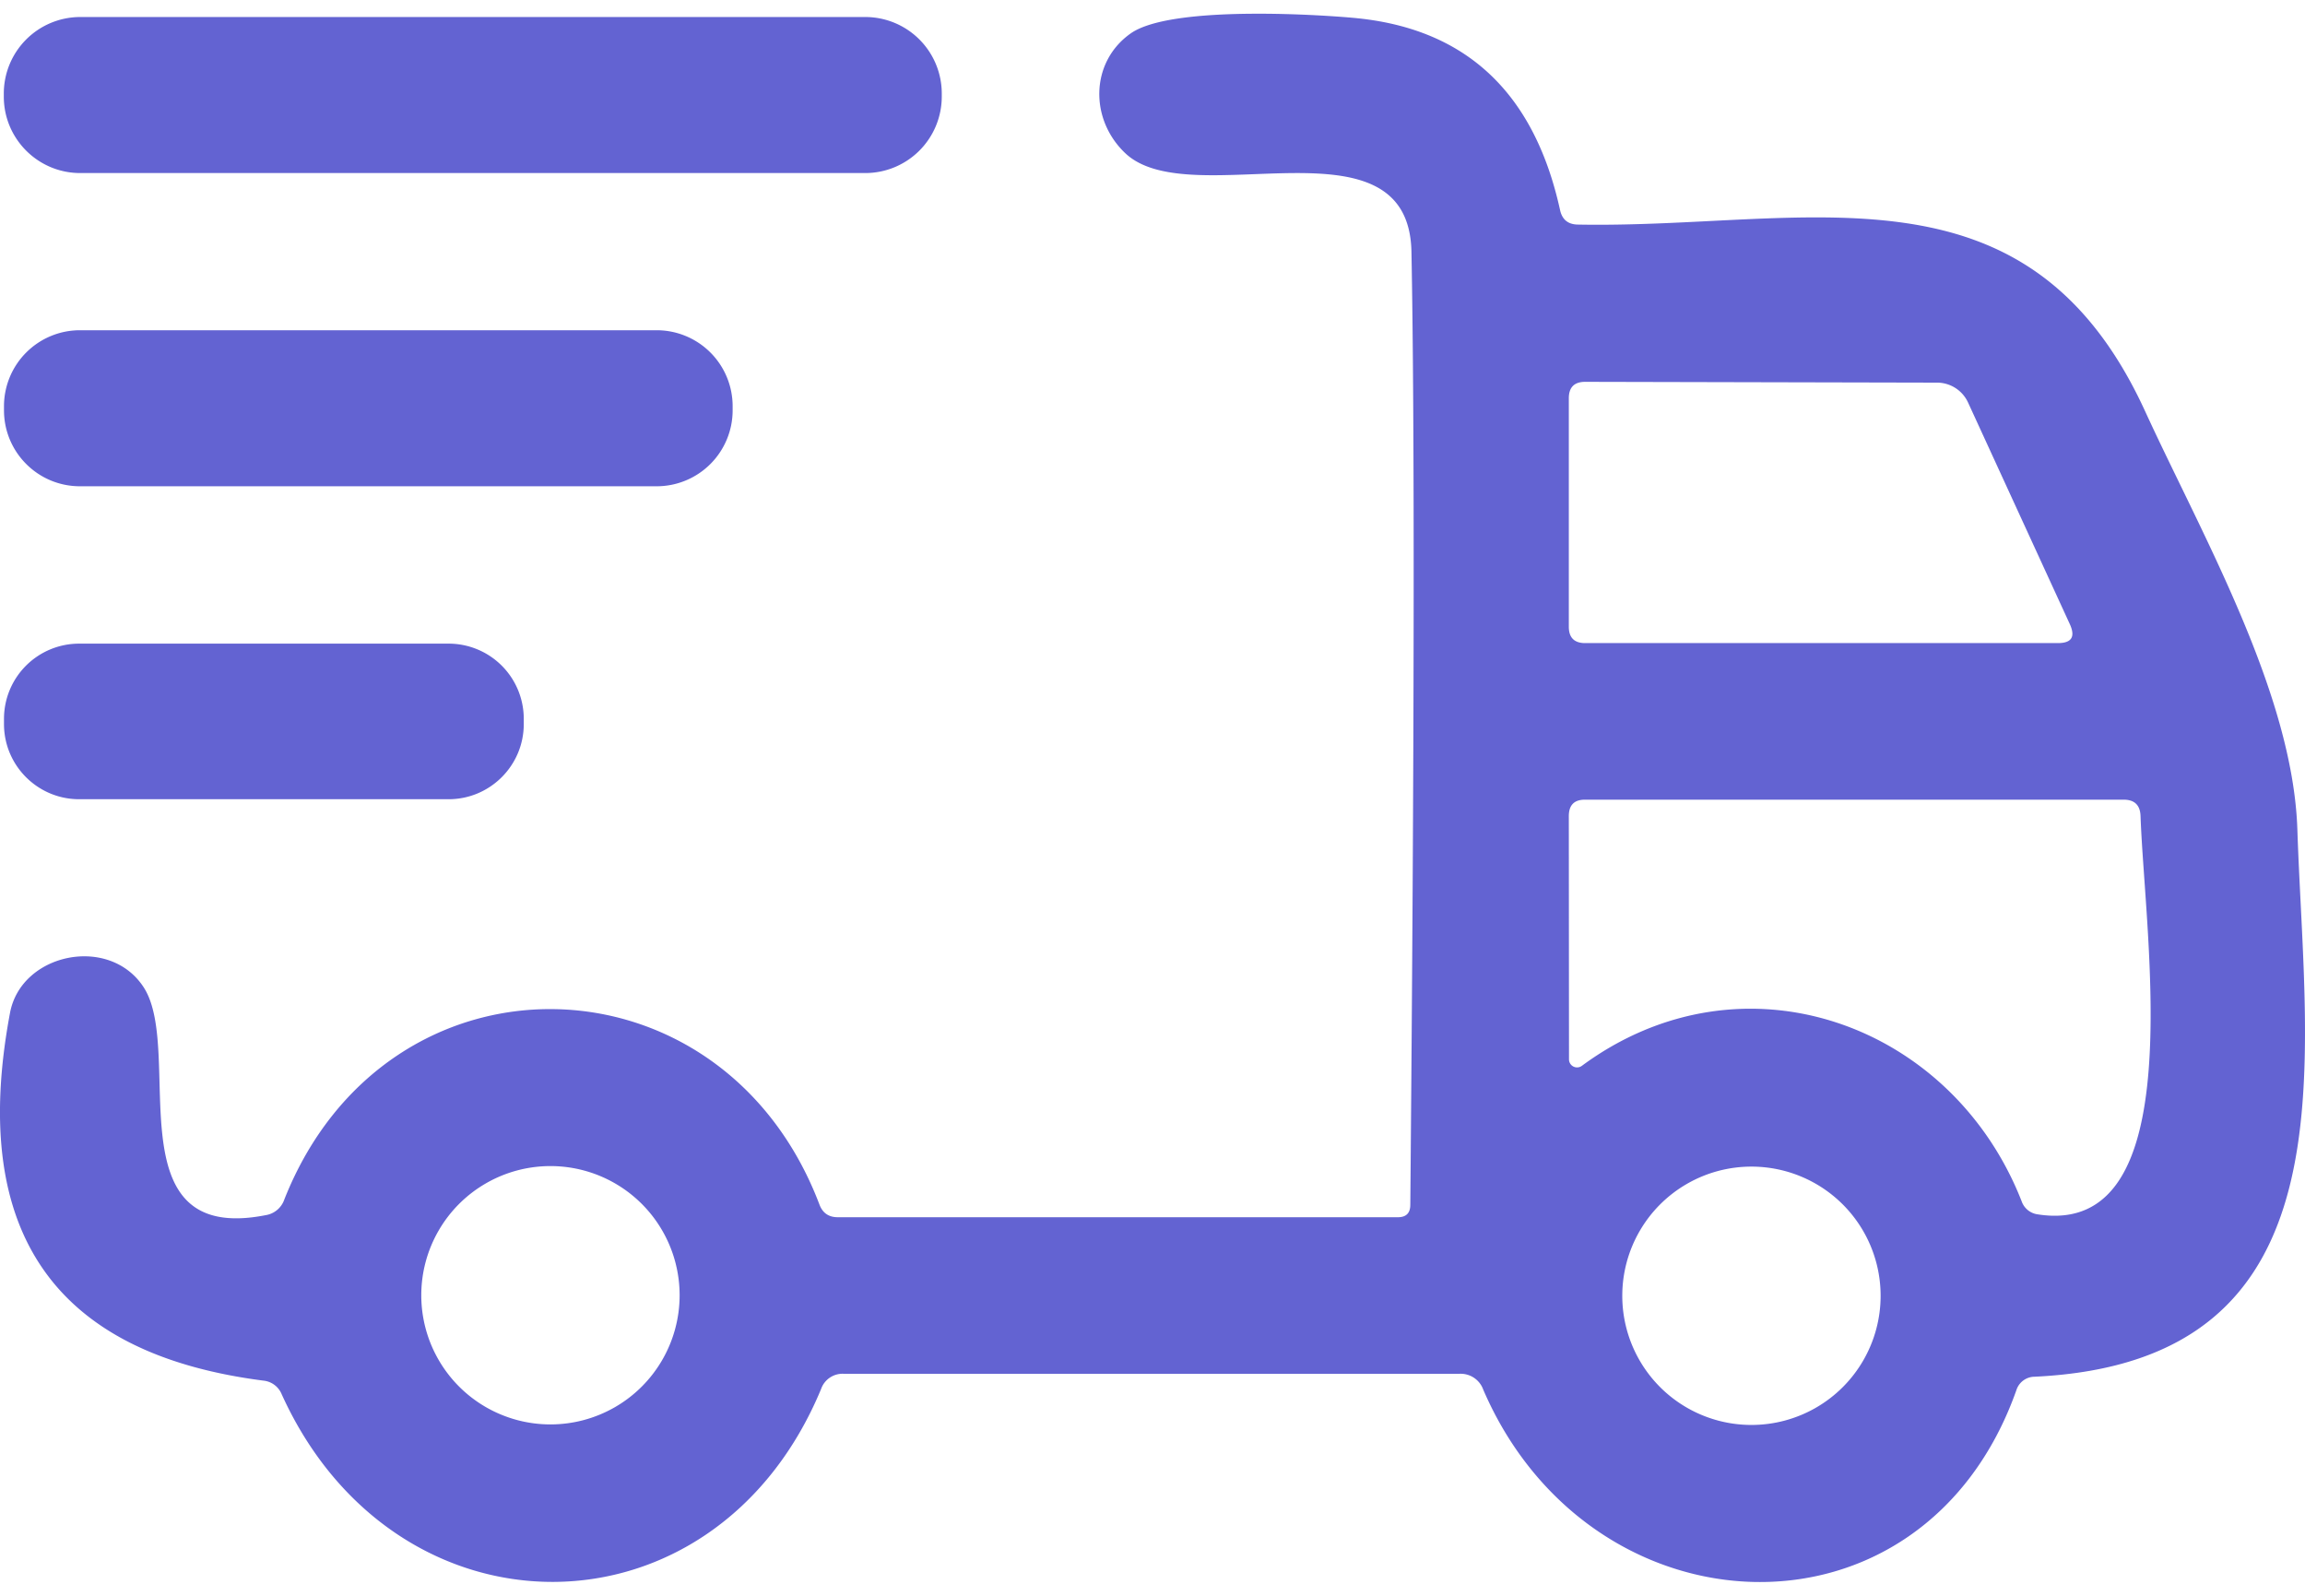
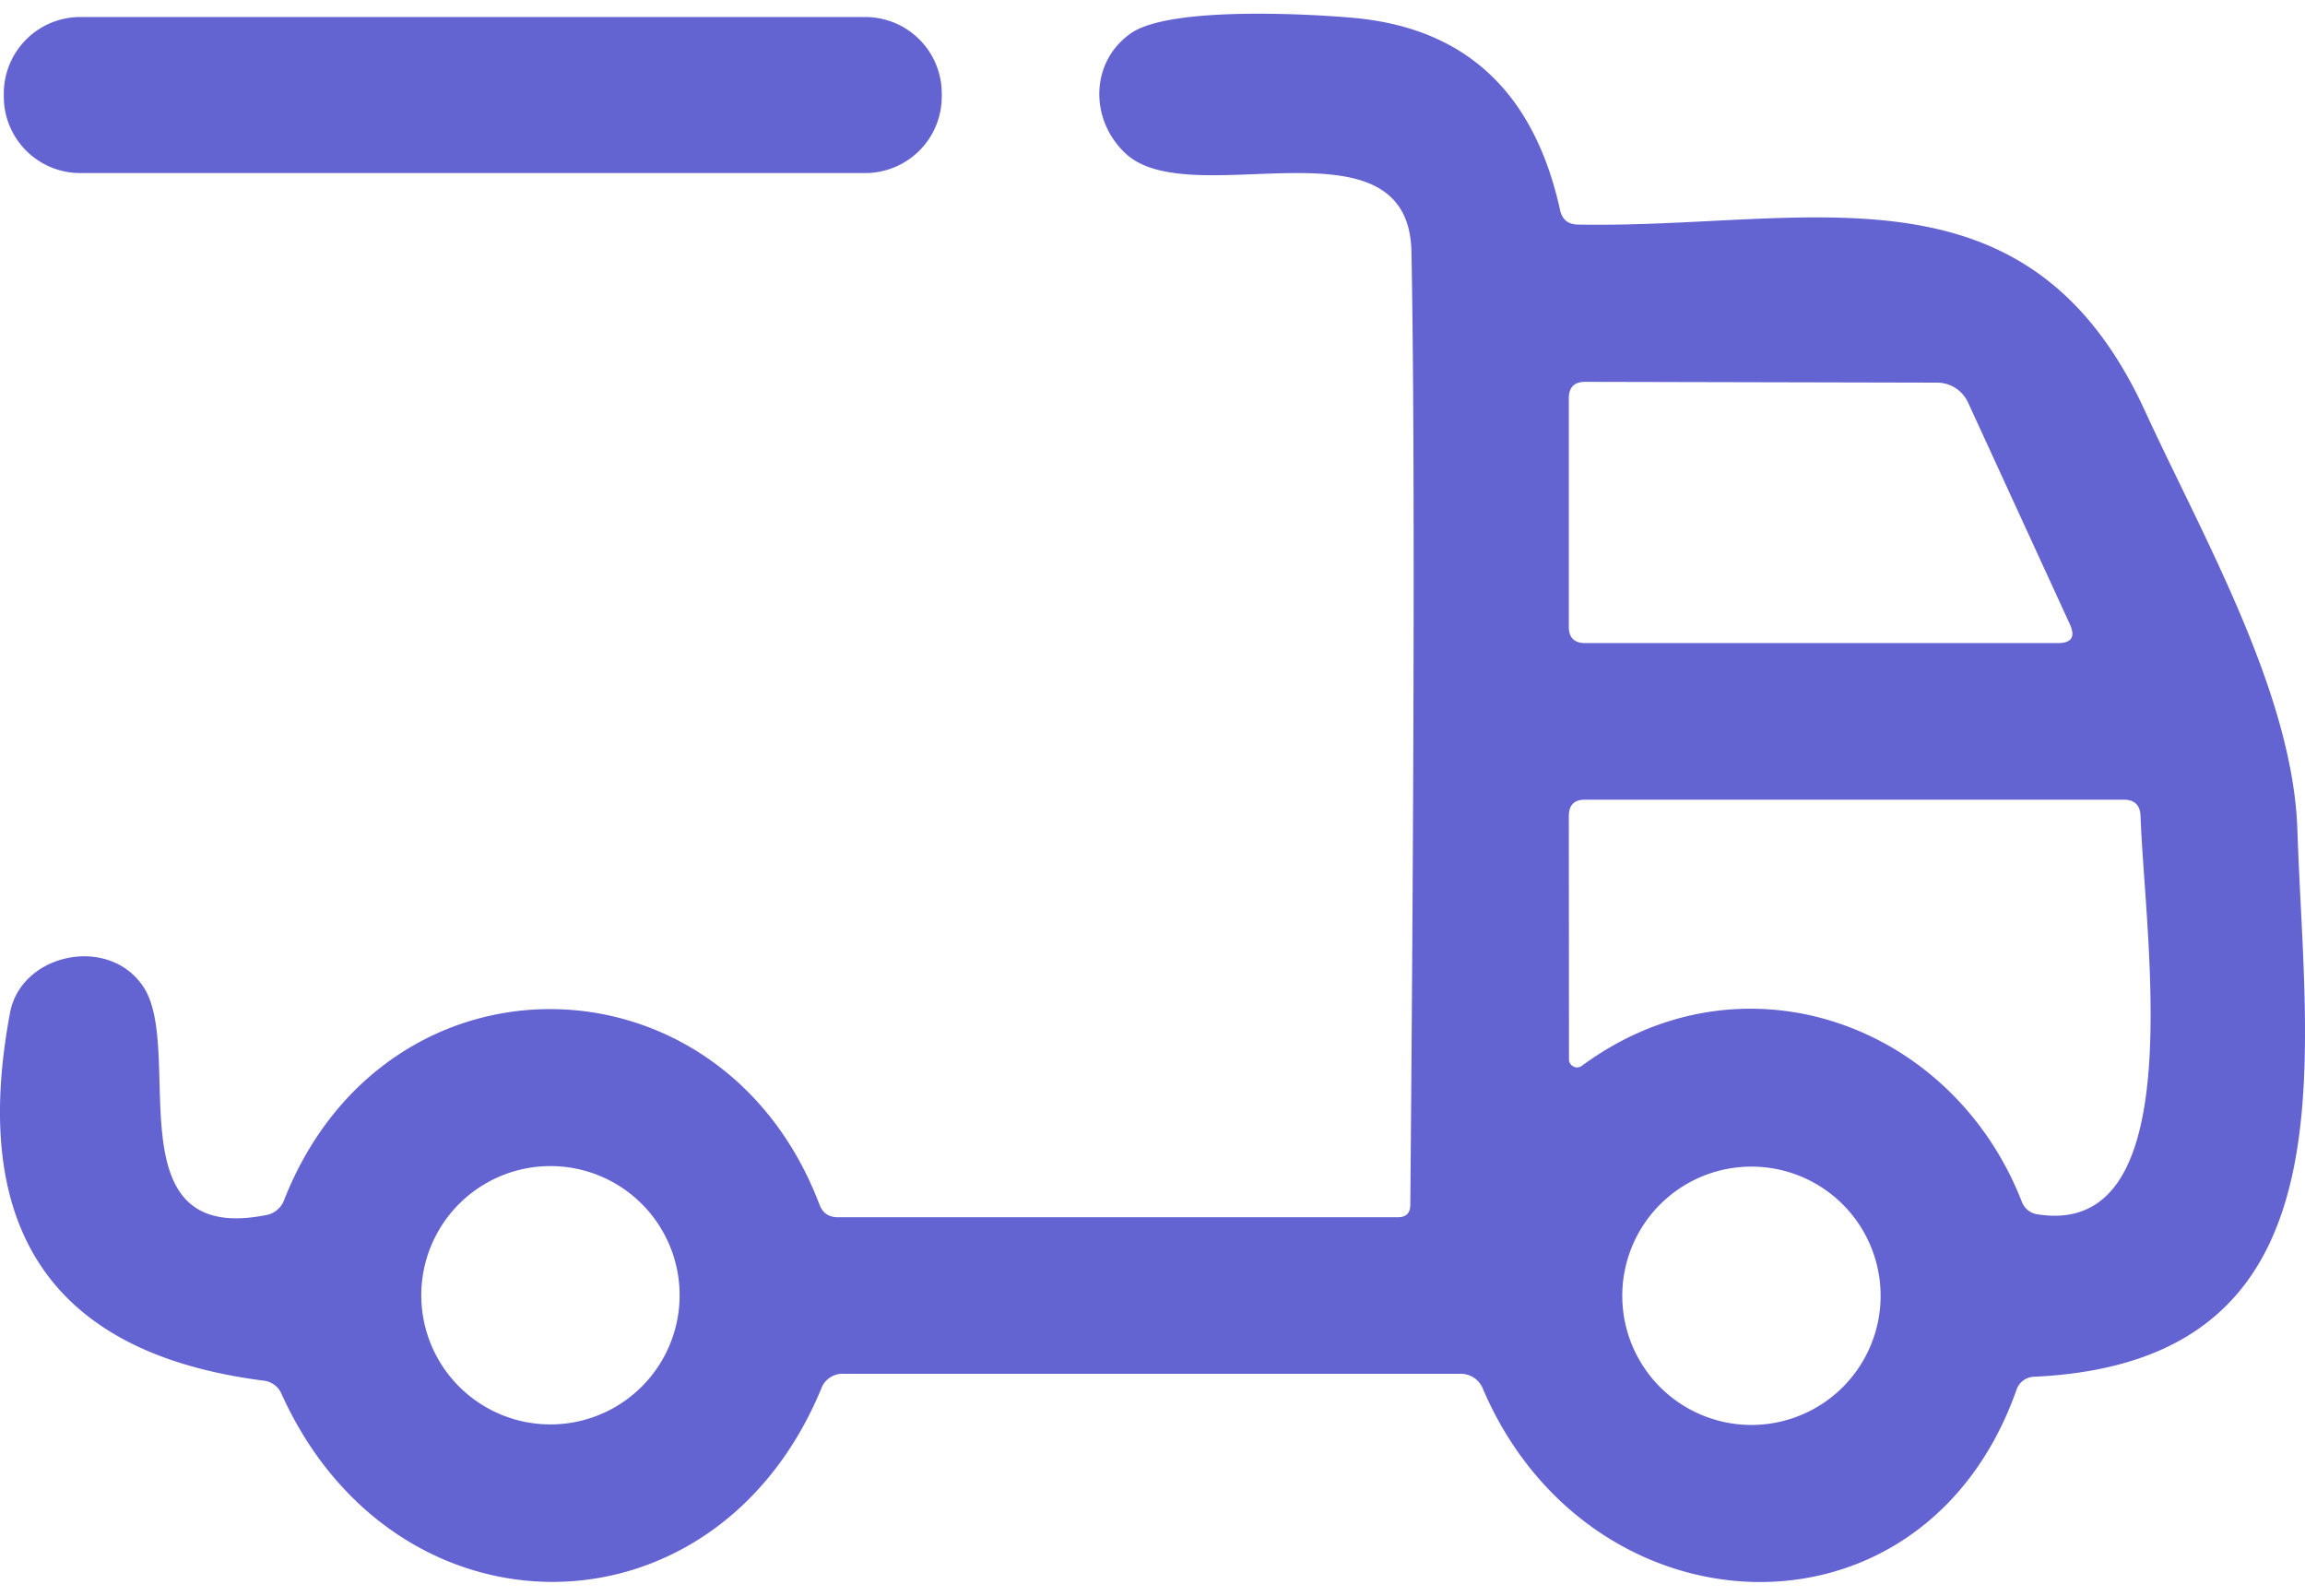
<svg xmlns="http://www.w3.org/2000/svg" width="26" height="18" fill="none">
-   <path d="M9.76.192H.905a.863.863 0 0 0-.862.862v.036c0 .476.386.862.862.862H9.76a.863.863 0 0 0 .863-.862v-.036A.863.863 0 0 0 9.76.192ZM22.744 15.682c-1.054 2.973-4.807 2.796-6.014-.009a.27.27 0 0 0-.268-.177H9.518a.256.256 0 0 0-.256.171c-1.198 2.89-4.801 2.894-6.085.059a.249.249 0 0 0-.206-.153c-2.367-.304-3.32-1.687-2.858-4.148.126-.677 1.127-.883 1.51-.285.46.72-.356 2.905 1.372 2.567a.266.266 0 0 0 .212-.177c1.15-2.908 4.94-2.838 6.037.059.036.094.104.141.206.141h6.318c.094 0 .14-.047.14-.141.046-5.23.05-8.812.013-10.745-.027-1.586-2.49-.42-3.227-1.115-.406-.383-.397-1.03.06-1.352.47-.332 2.26-.203 2.569-.17 1.229.13 1.987.851 2.275 2.166.024.104.089.157.195.16 2.584.05 5.063-.807 6.4 2.098.641 1.398 1.671 3.182 1.721 4.728.089 2.678.663 5.999-2.964 6.17a.217.217 0 0 0-.206.153ZM22.2 4.542a.385.385 0 0 0-.354-.226l-3.965-.009c-.124 0-.185.062-.185.186v2.576c0 .123.061.185.185.185h5.331c.155 0 .2-.07.136-.212l-1.148-2.5Zm-4.354 7.478c1.807-1.33 4.168-.483 4.957 1.528a.223.223 0 0 0 .185.15c1.734.268 1.207-3.085 1.157-4.492-.004-.124-.067-.186-.191-.186h-6.076c-.122 0-.182.062-.182.186l.002 2.74a.091.091 0 0 0 .148.074Zm-10.18 2.59a1.457 1.457 0 1 0-2.914 0 1.457 1.457 0 0 0 2.914 0Zm13.547.006a1.457 1.457 0 1 0-2.914 0 1.457 1.457 0 0 0 2.914 0Z" fill="#6363D2" />
-   <path d="M7.407 3.725H.902a.857.857 0 0 0-.857.856v.047c0 .473.383.857.857.857h6.505a.857.857 0 0 0 .857-.857v-.047a.857.857 0 0 0-.857-.856ZM5.061 7.26H.893a.848.848 0 0 0-.848.848v.059c0 .468.38.848.848.848H5.06c.468 0 .848-.38.848-.848v-.059a.848.848 0 0 0-.848-.848Z" fill="#6363D2" />
+   <path d="M9.76.192H.905a.863.863 0 0 0-.862.862v.036c0 .476.386.862.862.862H9.76a.863.863 0 0 0 .863-.862v-.036A.863.863 0 0 0 9.76.192ZM22.744 15.682c-1.054 2.973-4.807 2.796-6.014-.009a.27.27 0 0 0-.268-.177H9.518a.256.256 0 0 0-.256.171c-1.198 2.89-4.801 2.894-6.085.059a.249.249 0 0 0-.206-.153c-2.367-.304-3.32-1.687-2.858-4.148.126-.677 1.127-.883 1.51-.285.46.72-.356 2.905 1.372 2.567a.266.266 0 0 0 .212-.177c1.15-2.908 4.94-2.838 6.037.059.036.094.104.141.206.141h6.318c.094 0 .14-.047.14-.141.046-5.23.05-8.812.013-10.745-.027-1.586-2.49-.42-3.227-1.115-.406-.383-.397-1.03.06-1.352.47-.332 2.26-.203 2.569-.17 1.229.13 1.987.851 2.275 2.166.024.104.089.157.195.16 2.584.05 5.063-.807 6.4 2.098.641 1.398 1.671 3.182 1.721 4.728.089 2.678.663 5.999-2.964 6.17a.217.217 0 0 0-.206.153ZM22.2 4.542a.385.385 0 0 0-.354-.226l-3.965-.009c-.124 0-.185.062-.185.186v2.576c0 .123.061.185.185.185h5.331c.155 0 .2-.07.136-.212l-1.148-2.5Zm-4.354 7.478c1.807-1.33 4.168-.483 4.957 1.528a.223.223 0 0 0 .185.15c1.734.268 1.207-3.085 1.157-4.492-.004-.124-.067-.186-.191-.186h-6.076c-.122 0-.182.062-.182.186l.002 2.74a.091.091 0 0 0 .148.074Zm-10.18 2.59a1.457 1.457 0 1 0-2.914 0 1.457 1.457 0 0 0 2.914 0m13.547.006a1.457 1.457 0 1 0-2.914 0 1.457 1.457 0 0 0 2.914 0Z" fill="#6363D2" />
</svg>